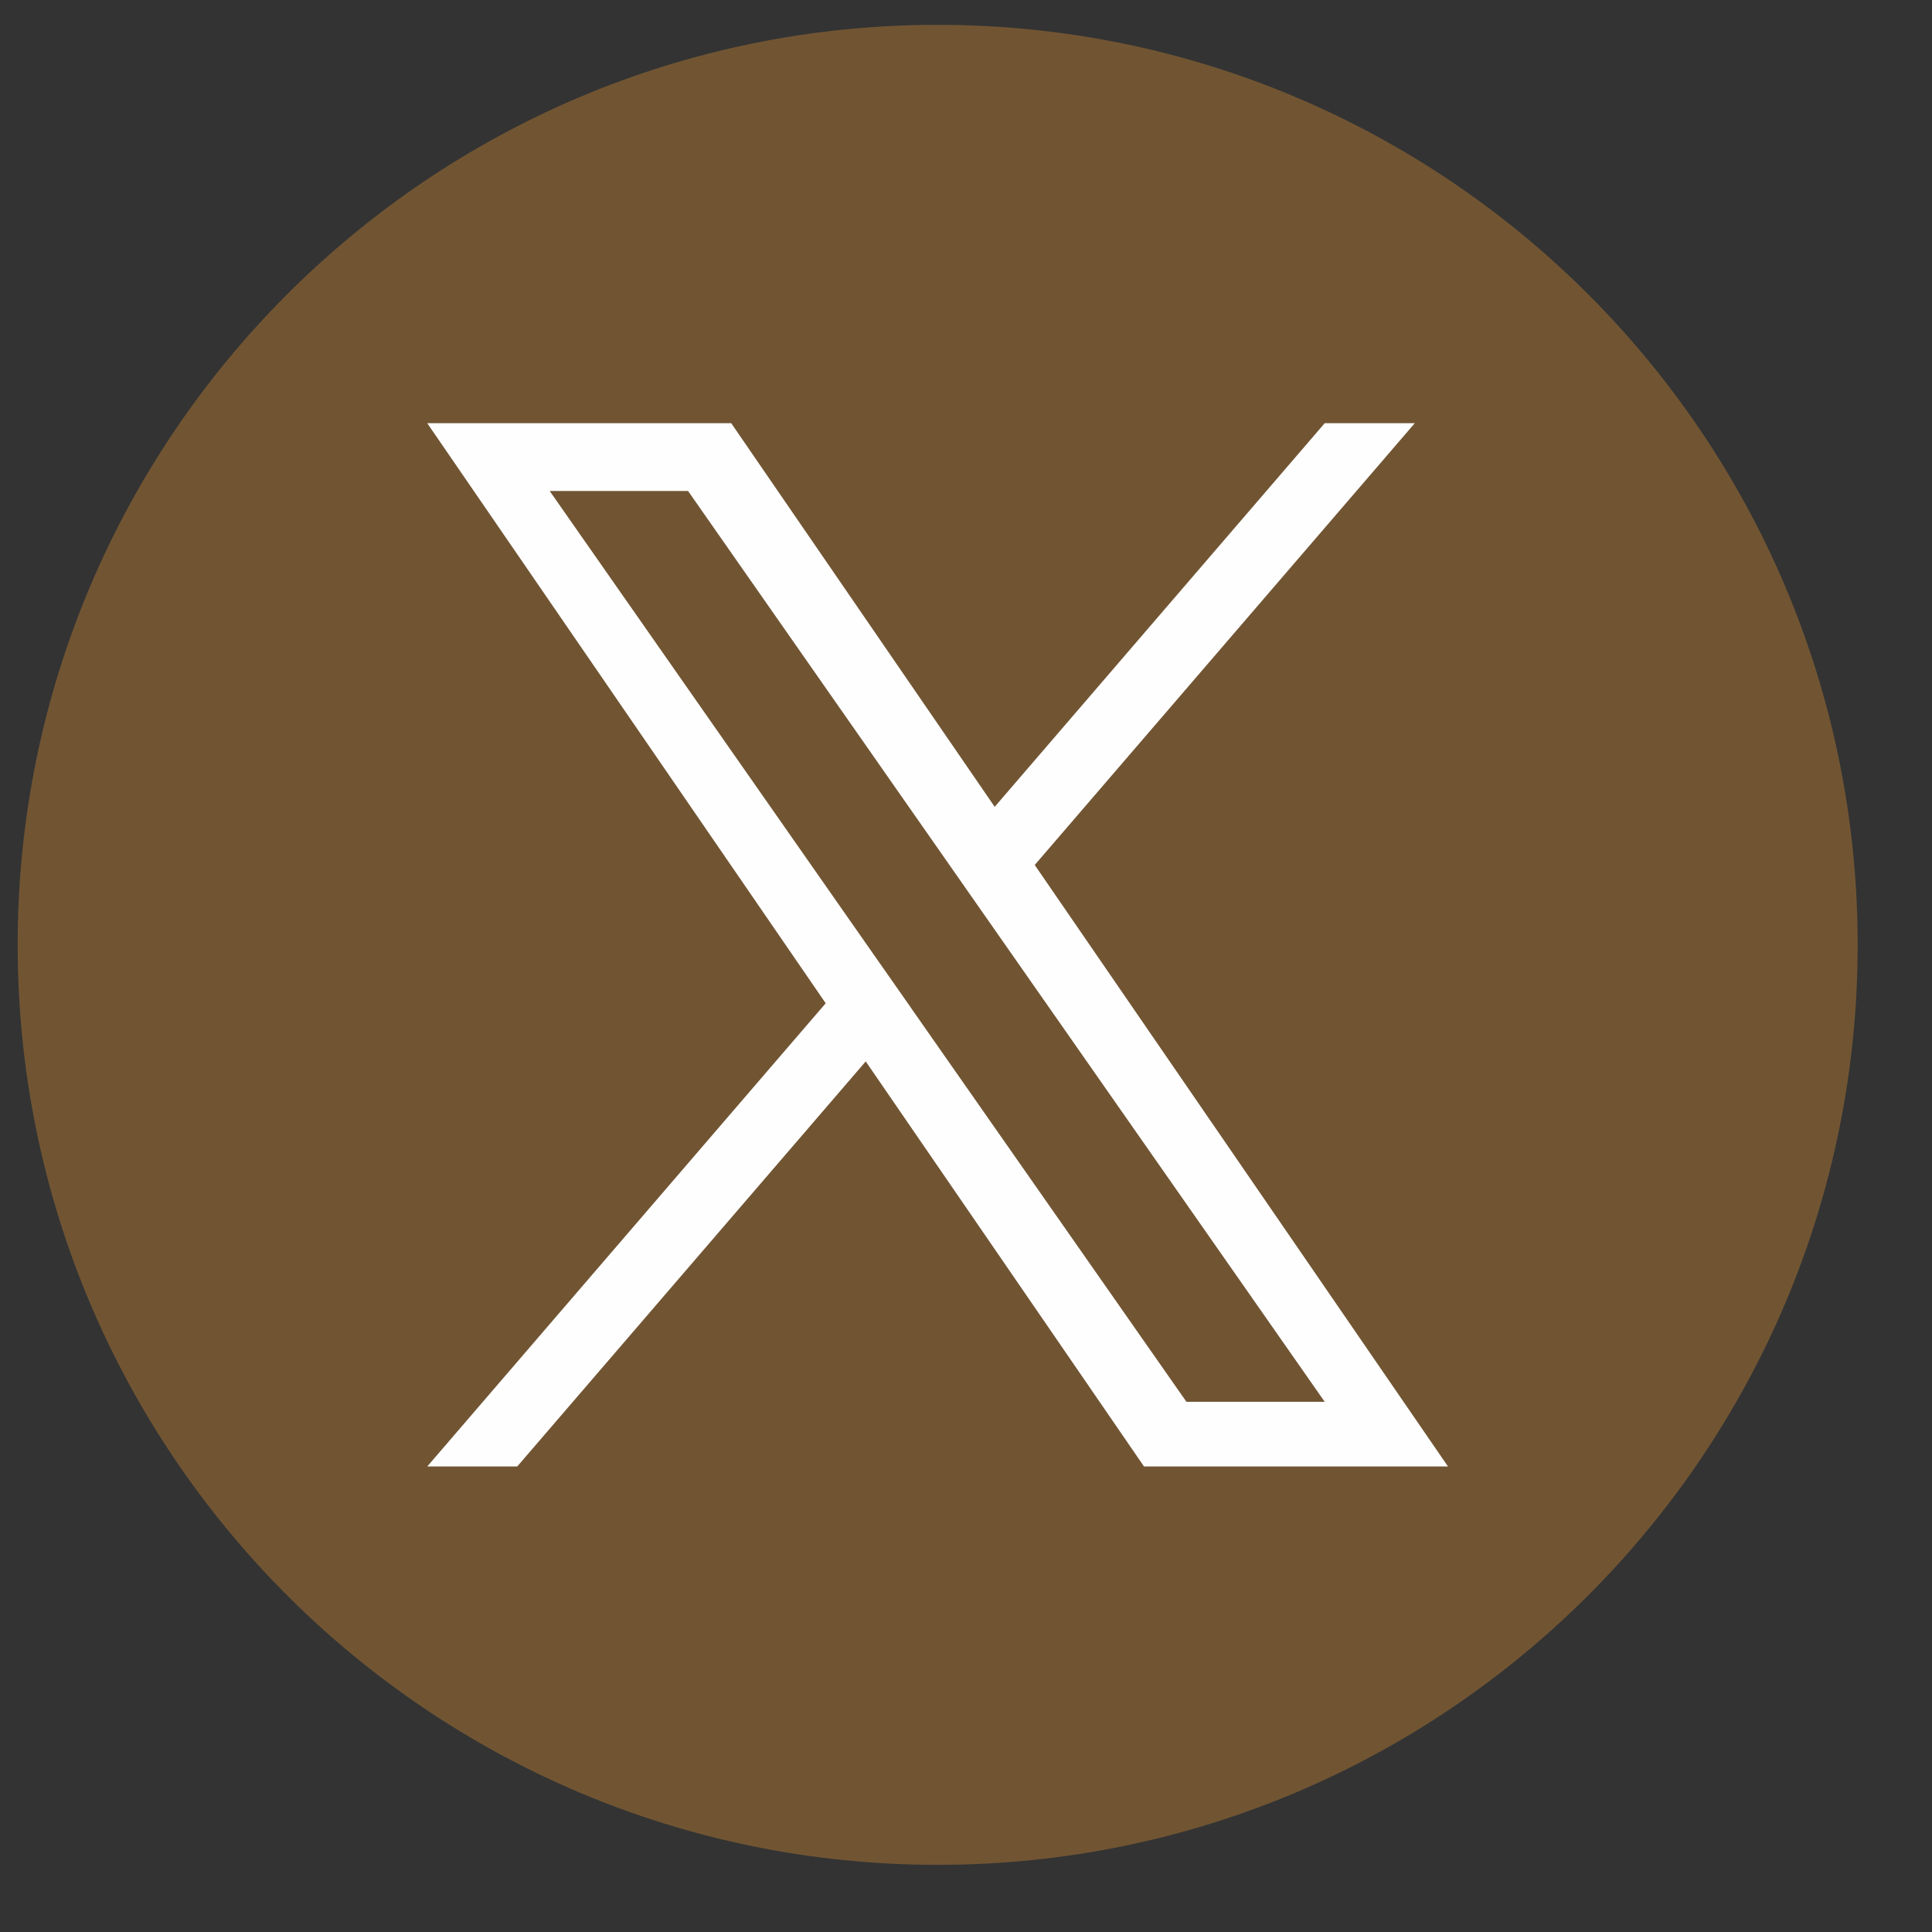
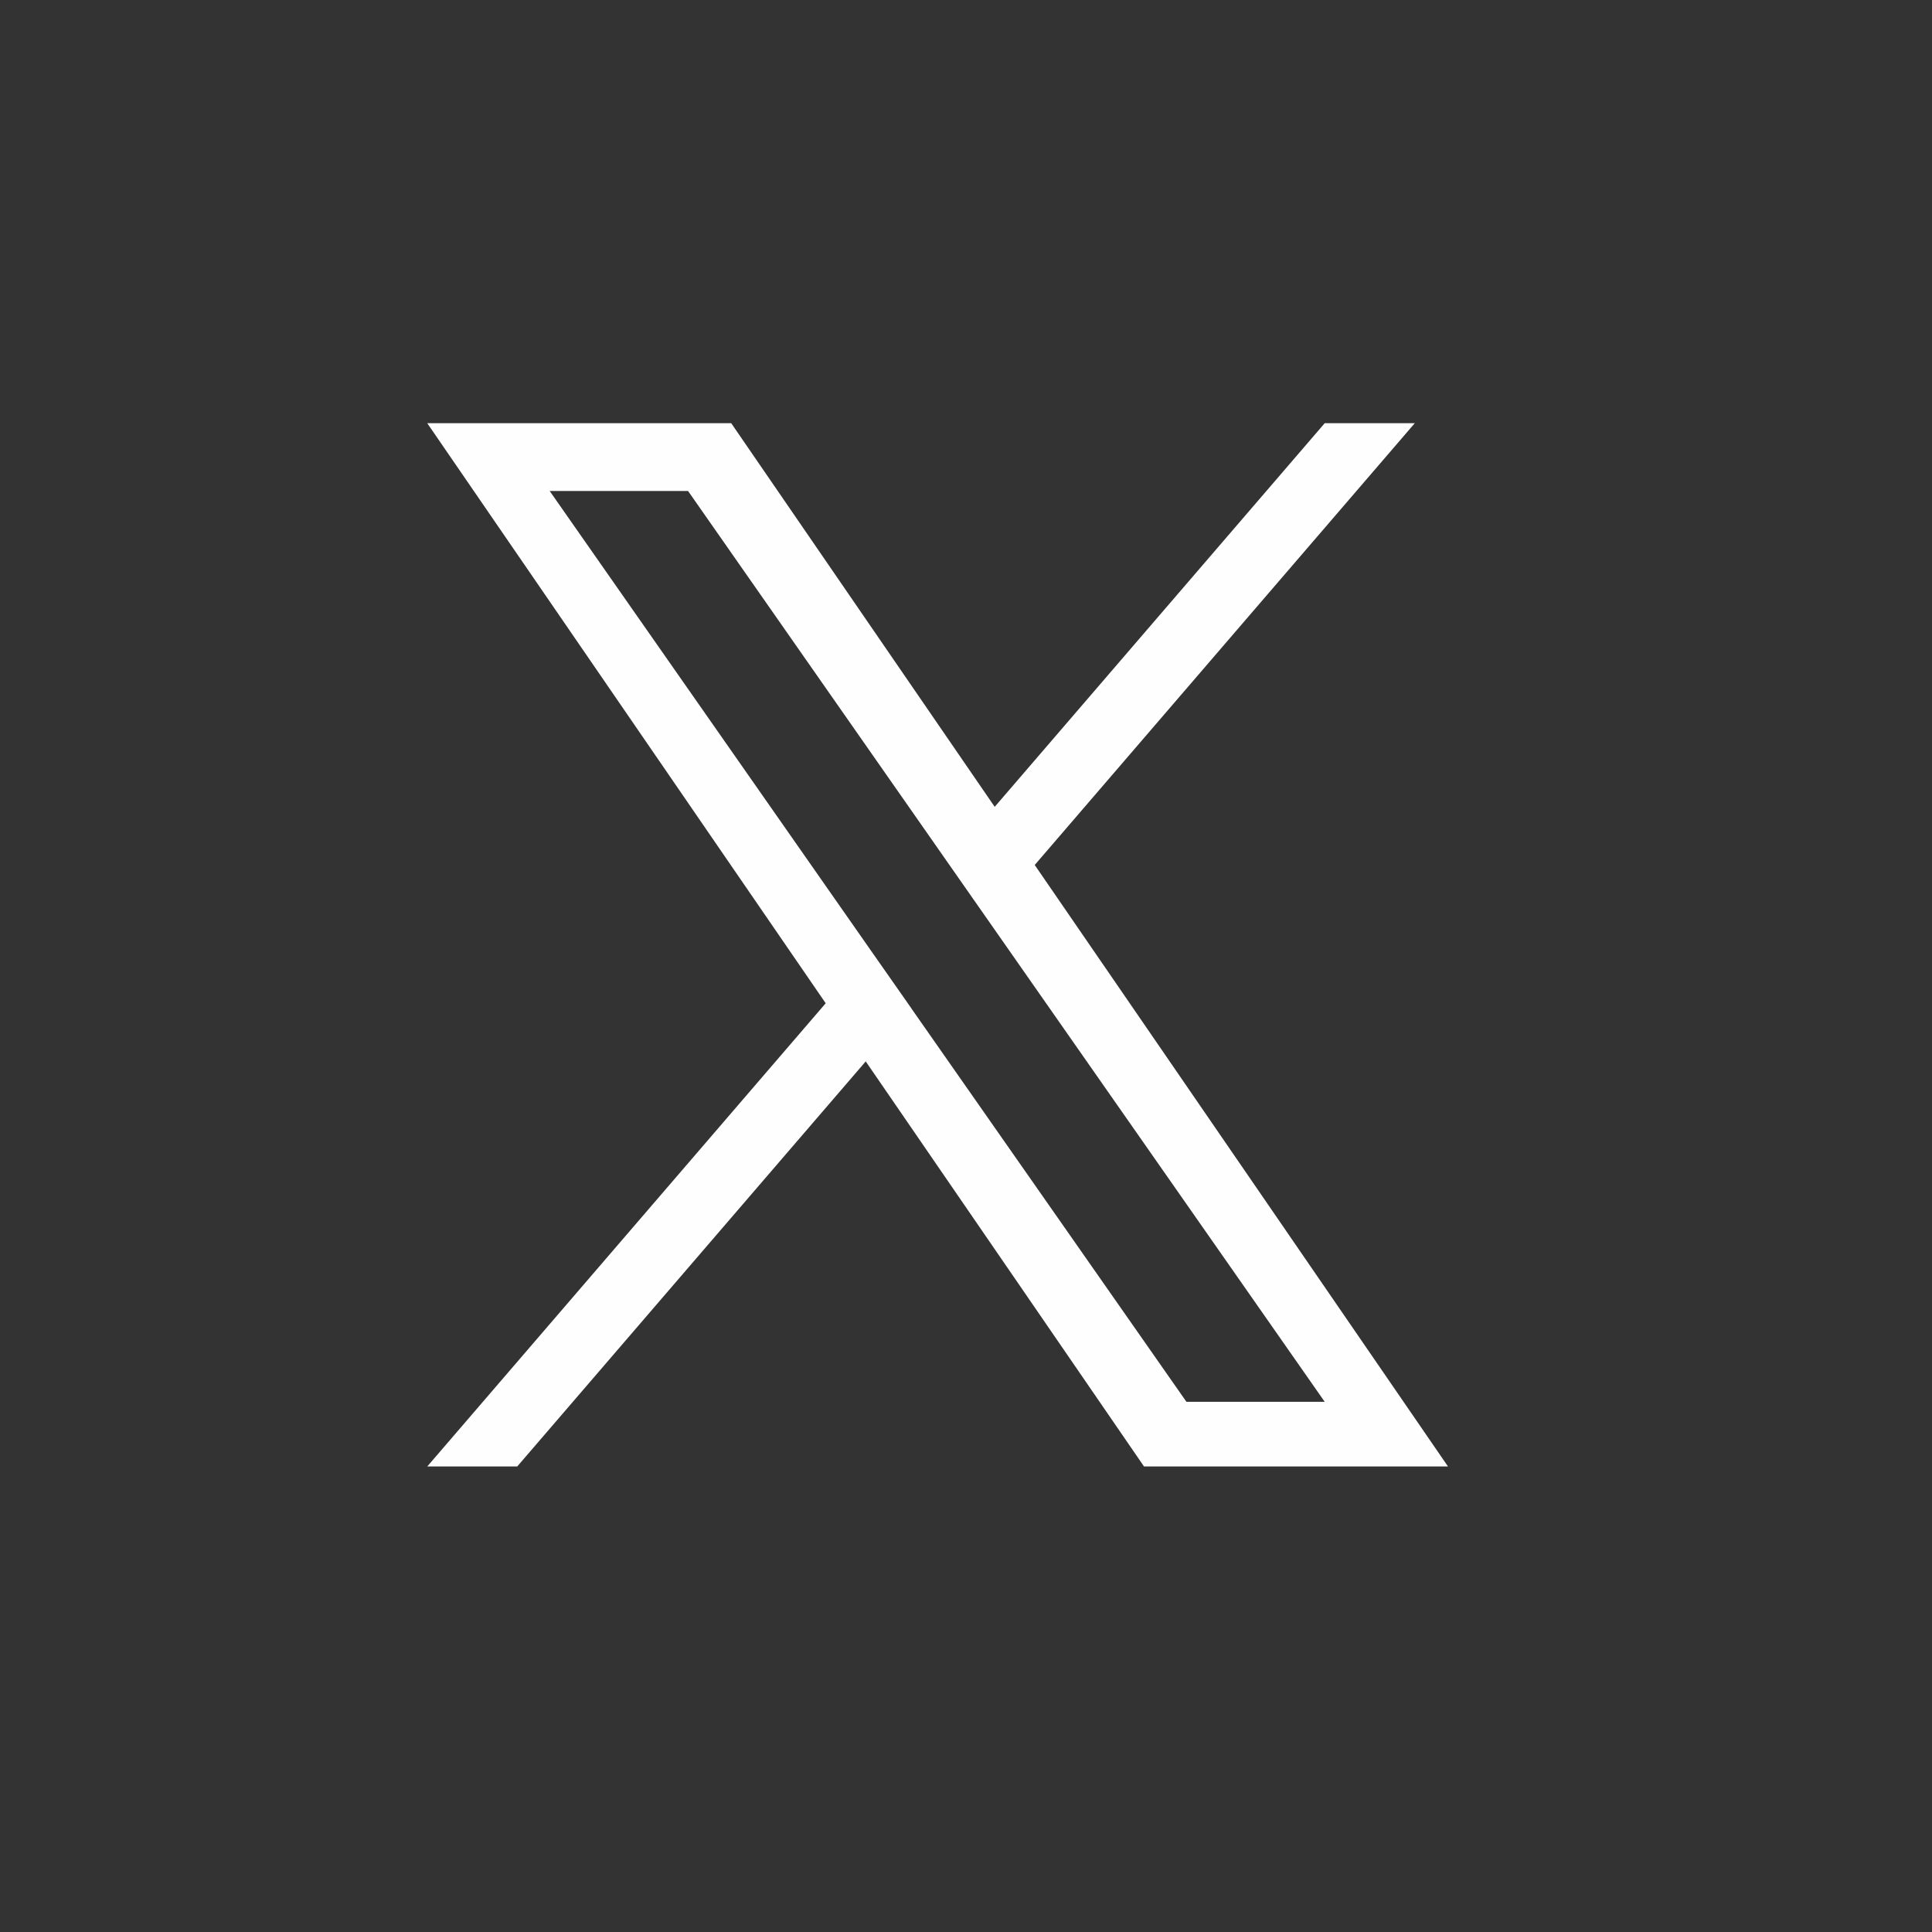
<svg xmlns="http://www.w3.org/2000/svg" width="21" height="21" viewBox="0 0 21 21" fill="none">
  <rect x="0" y="0" width="21" height="21" fill="#333333" stroke="none" />
-   <path fill-rule="evenodd" clip-rule="evenodd" d="M10.192 0.27C15.715 0.27 20.192 4.748 20.192 10.27C20.192 15.793 15.715 20.27 10.192 20.27C4.669 20.27 0.192 15.793 0.192 10.27C0.192 4.748 4.669 0.27 10.192 0.27Z" fill="#715533" />
  <path d="M11.247 9.402L15.378 4.6H14.399L10.812 8.77L7.948 4.6H4.644L8.975 10.905L4.644 15.94H5.622L9.41 11.537L12.435 15.94H15.739L11.247 9.402H11.247ZM9.906 10.96L9.467 10.333L5.975 5.337H7.479L10.297 9.369L10.736 9.997L14.399 15.237H12.896L9.906 10.961V10.96Z" fill="#FEFEFE" />
</svg>